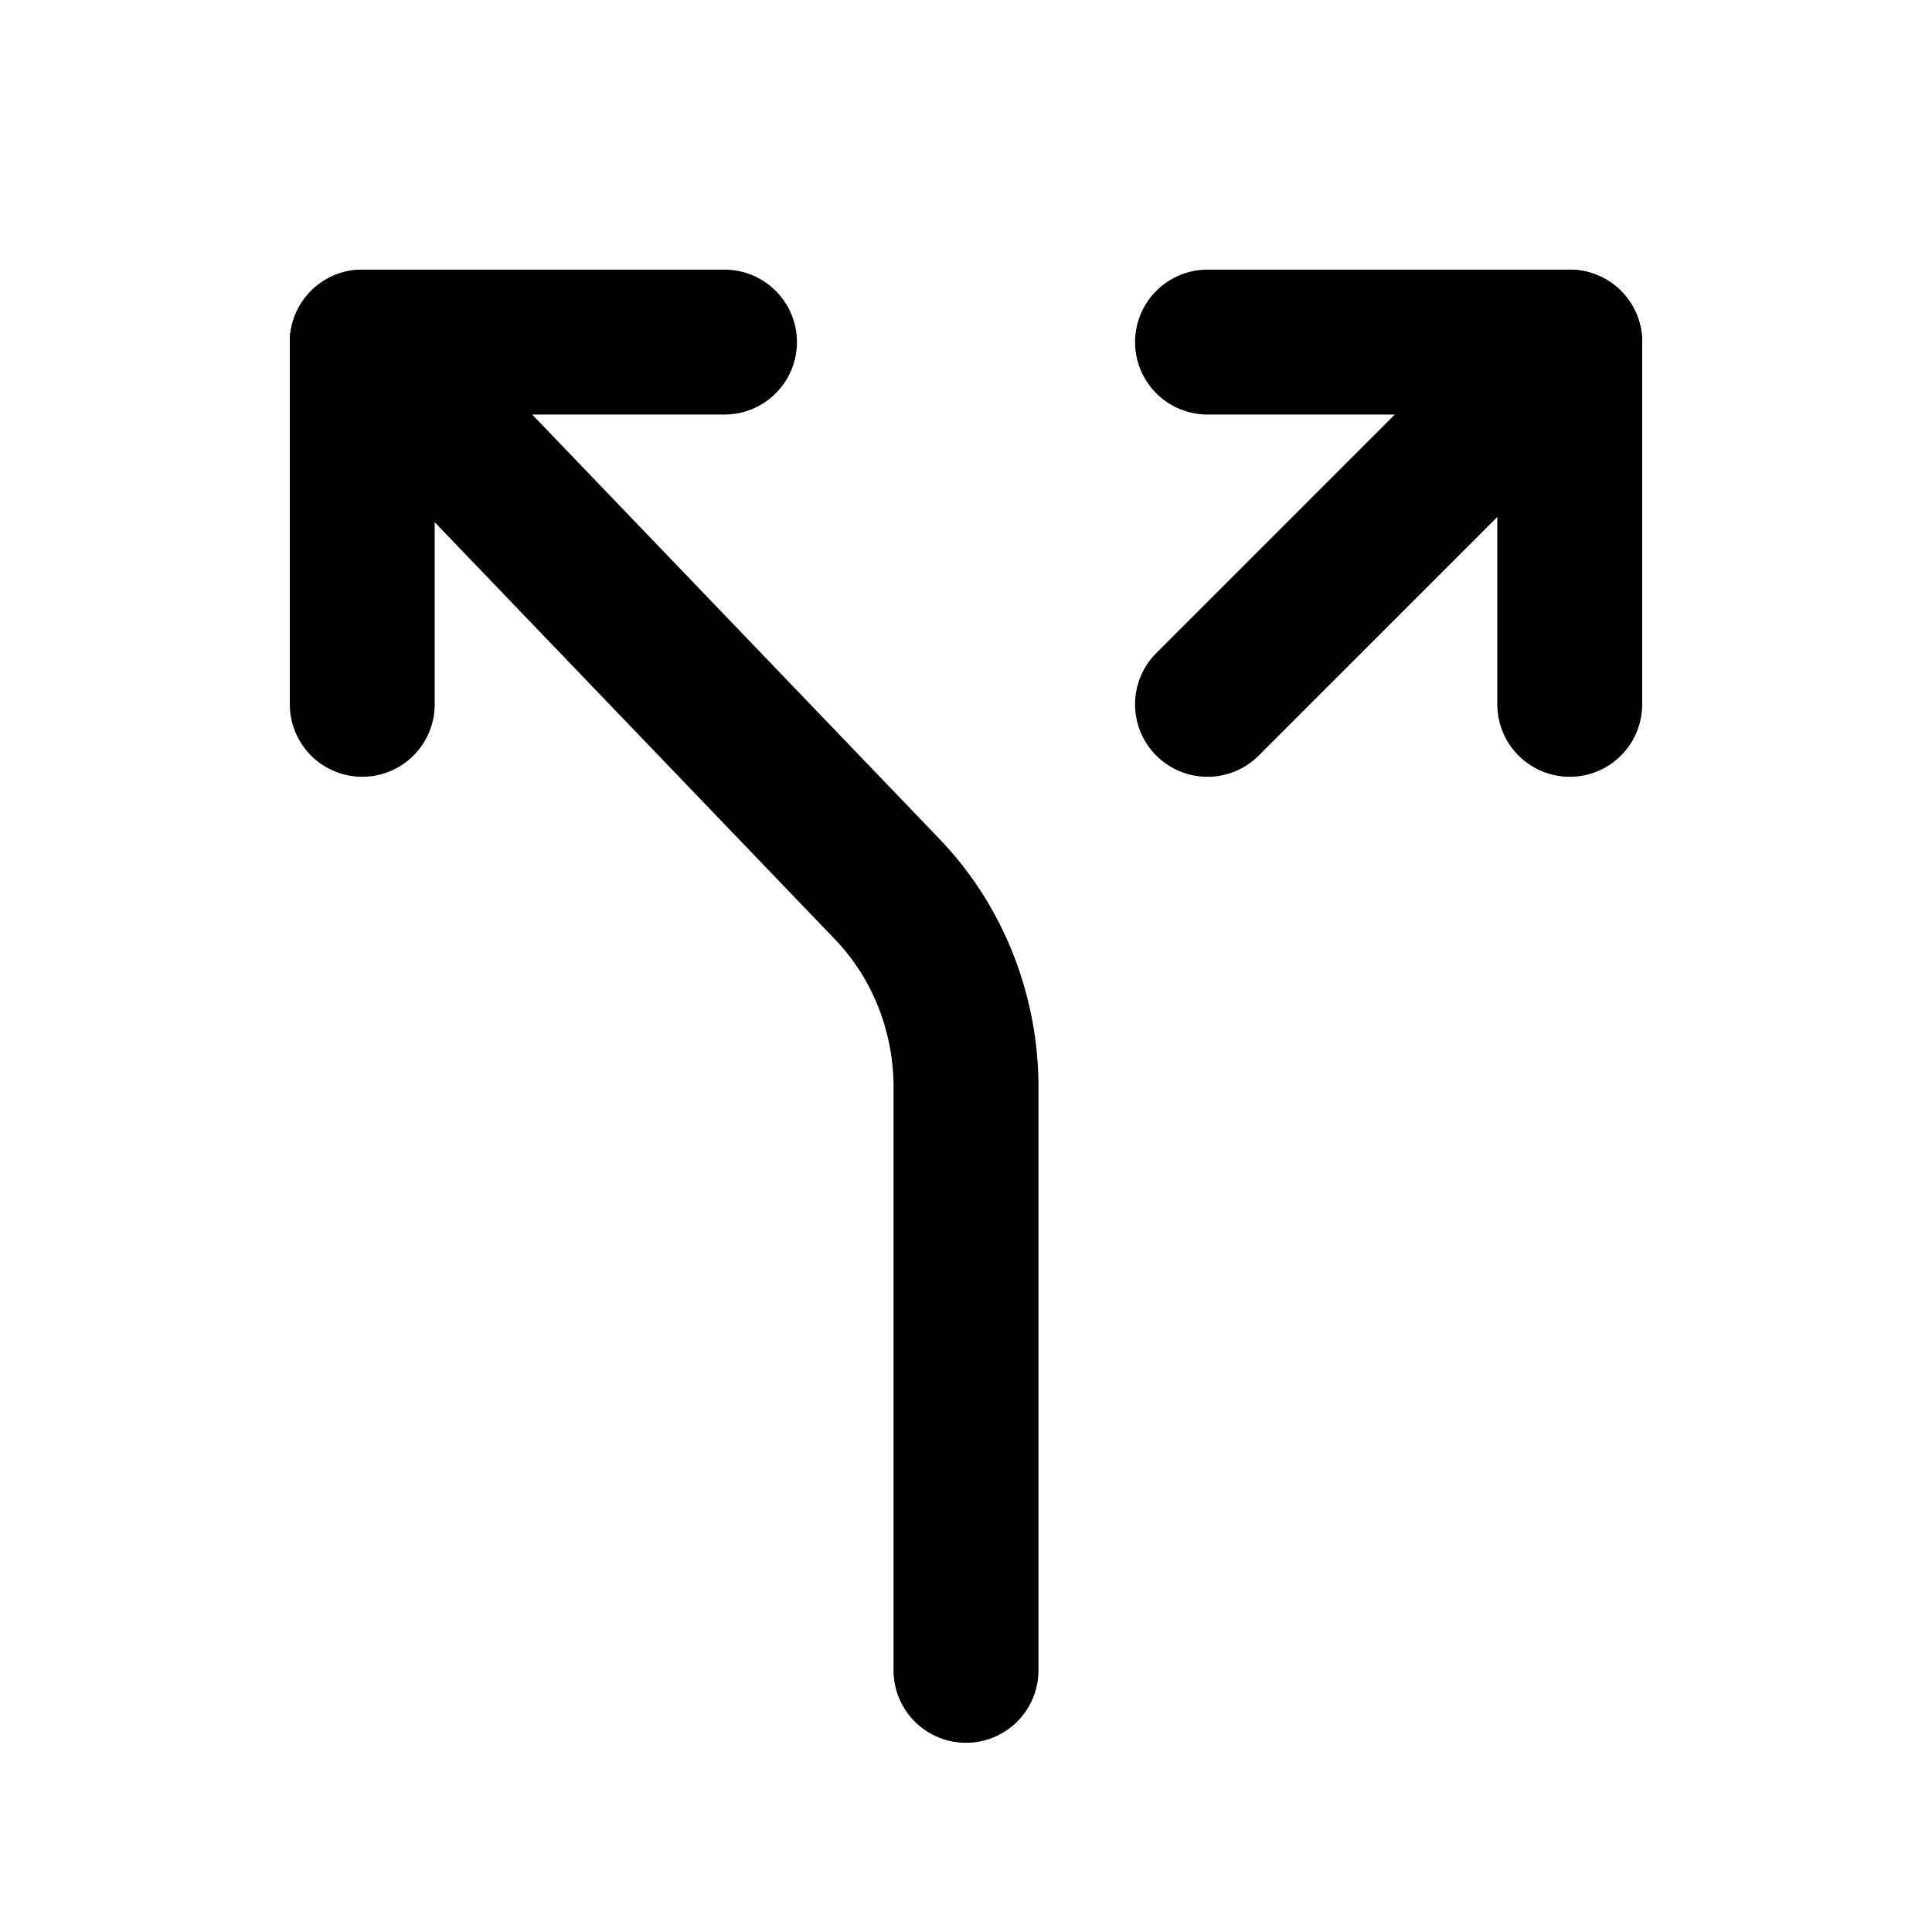
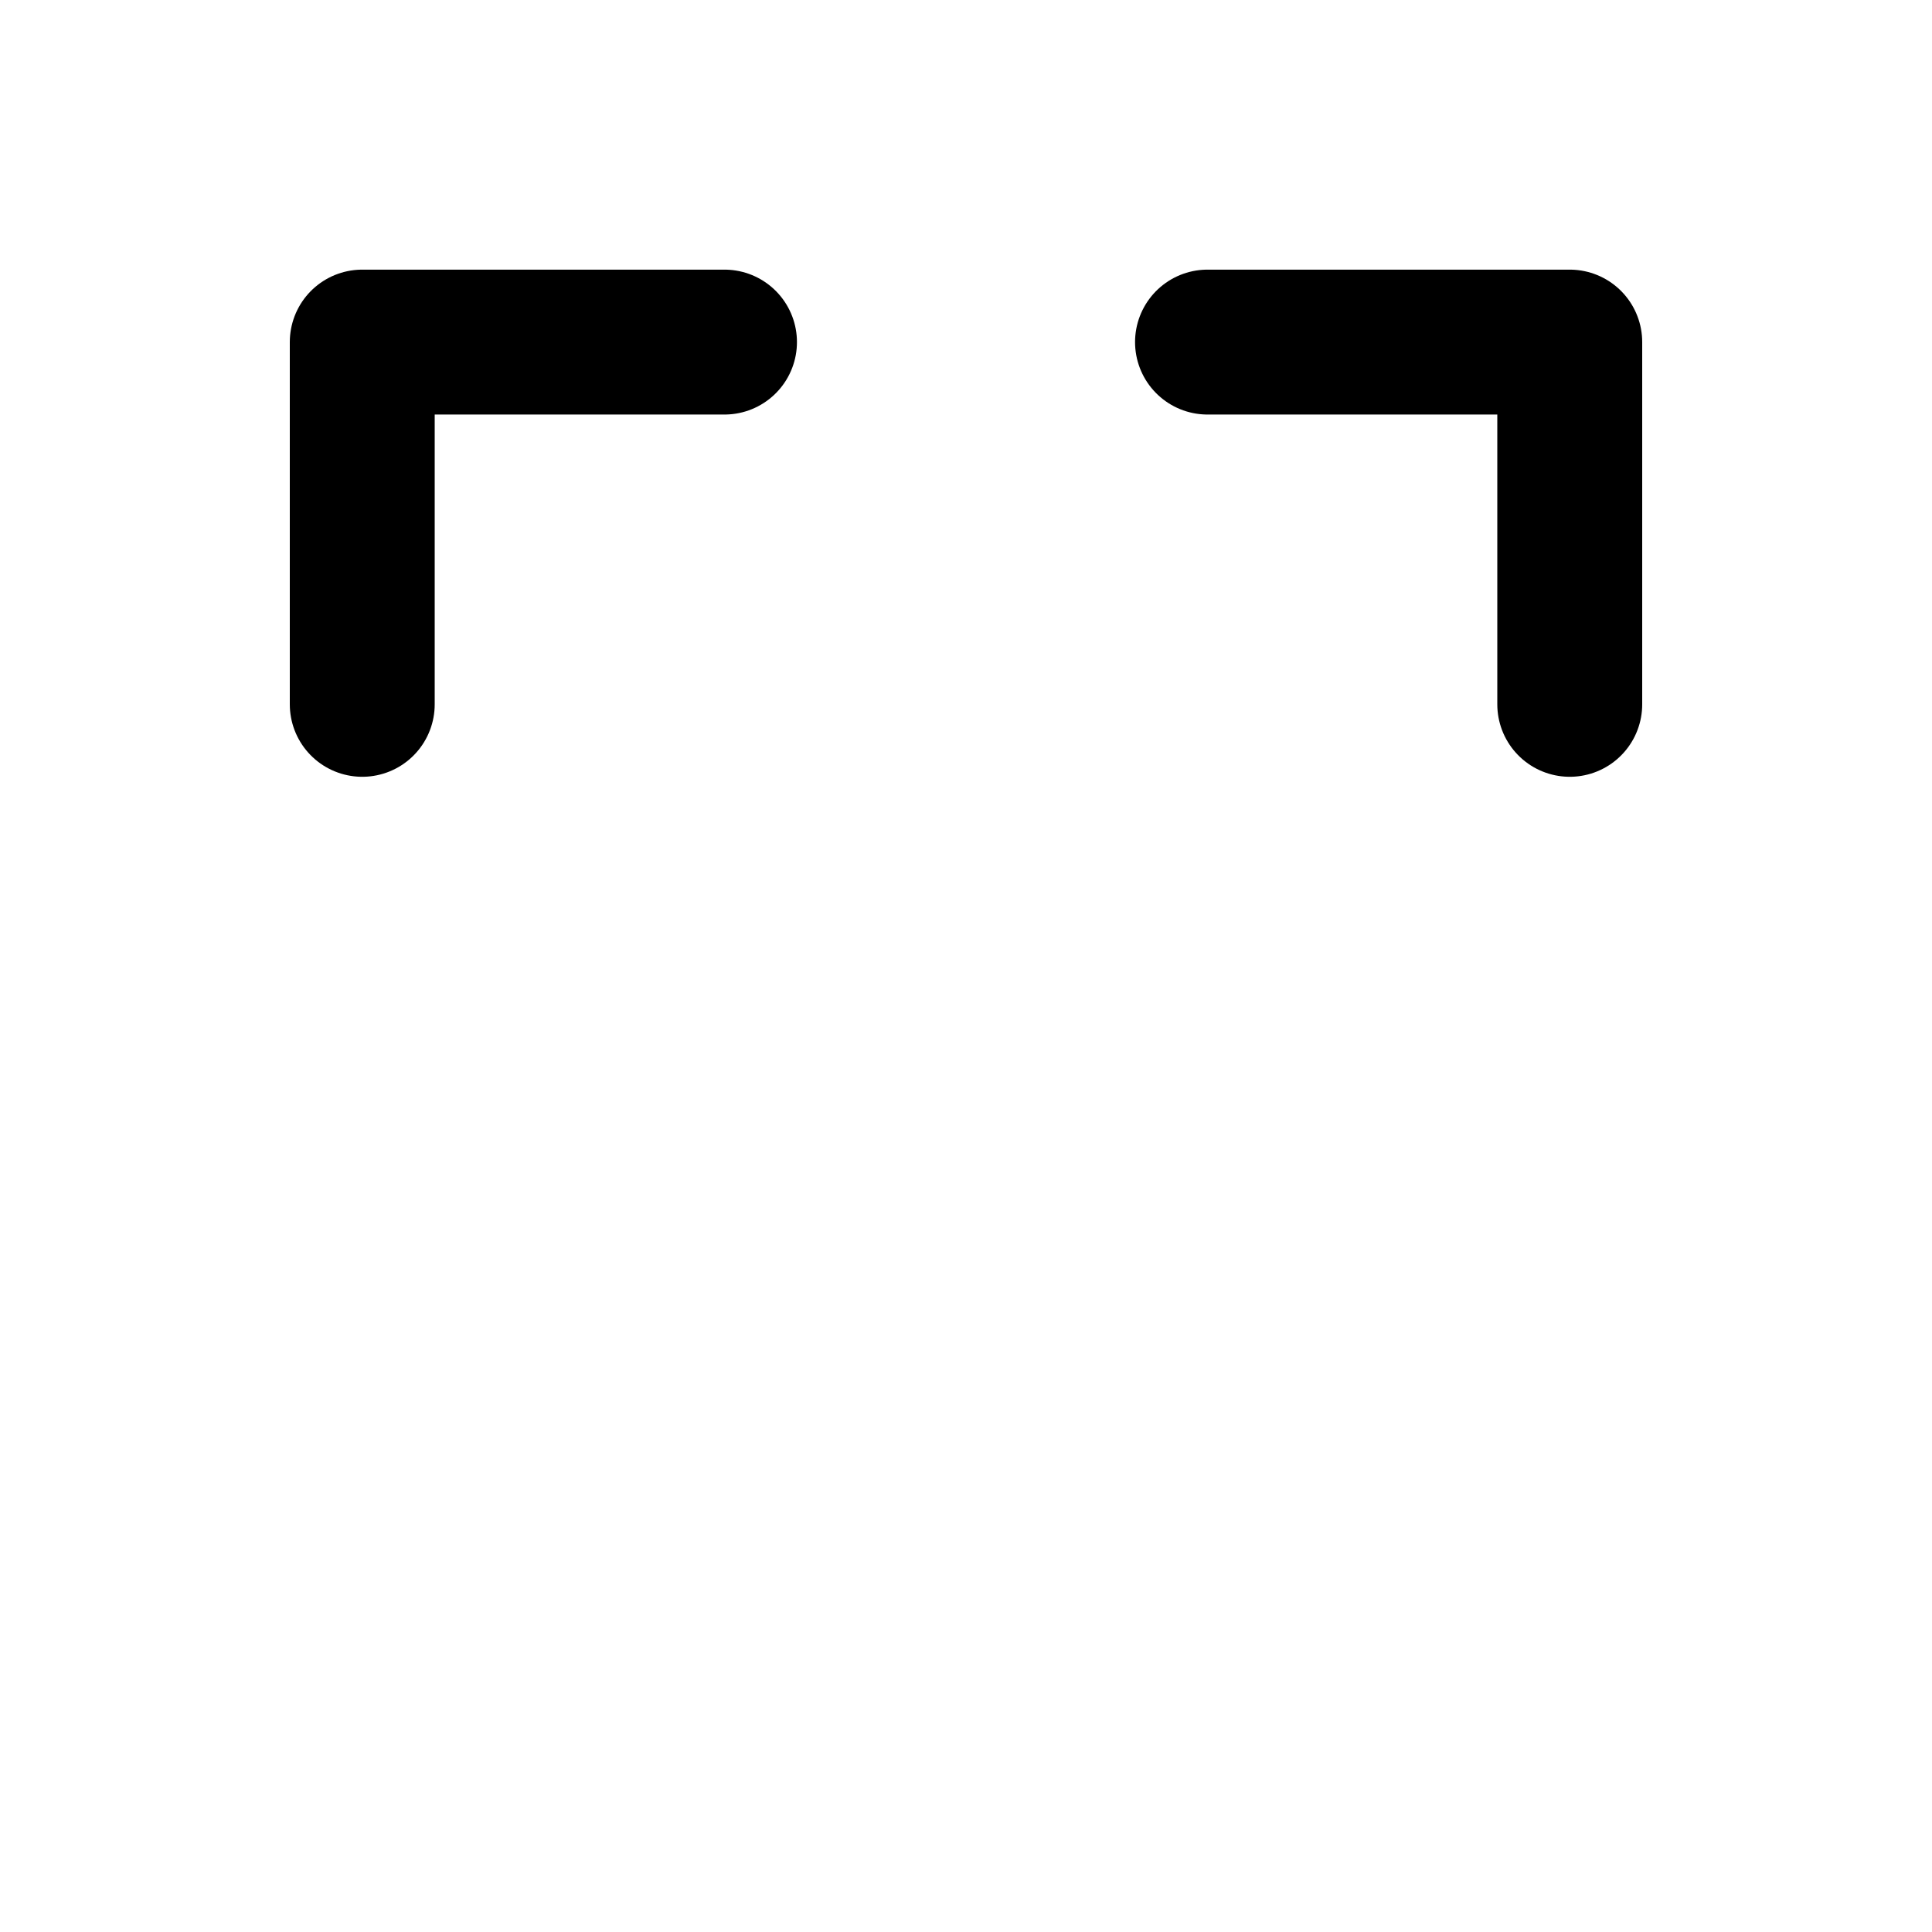
<svg xmlns="http://www.w3.org/2000/svg" width="16" height="16" fill="none">
  <path stroke="#000" stroke-linecap="round" stroke-linejoin="round" stroke-width="1.2" d="M10 2.833h3v3M6 2.833H3v3" />
-   <path stroke="#000" stroke-linecap="round" stroke-linejoin="round" stroke-width="1.2" d="M8 13.833V9.028a2.401 2.401 0 0 0-.165-.9 2.325 2.325 0 0 0-.486-.763L3 2.833M10 5.833l3-3" />
</svg>